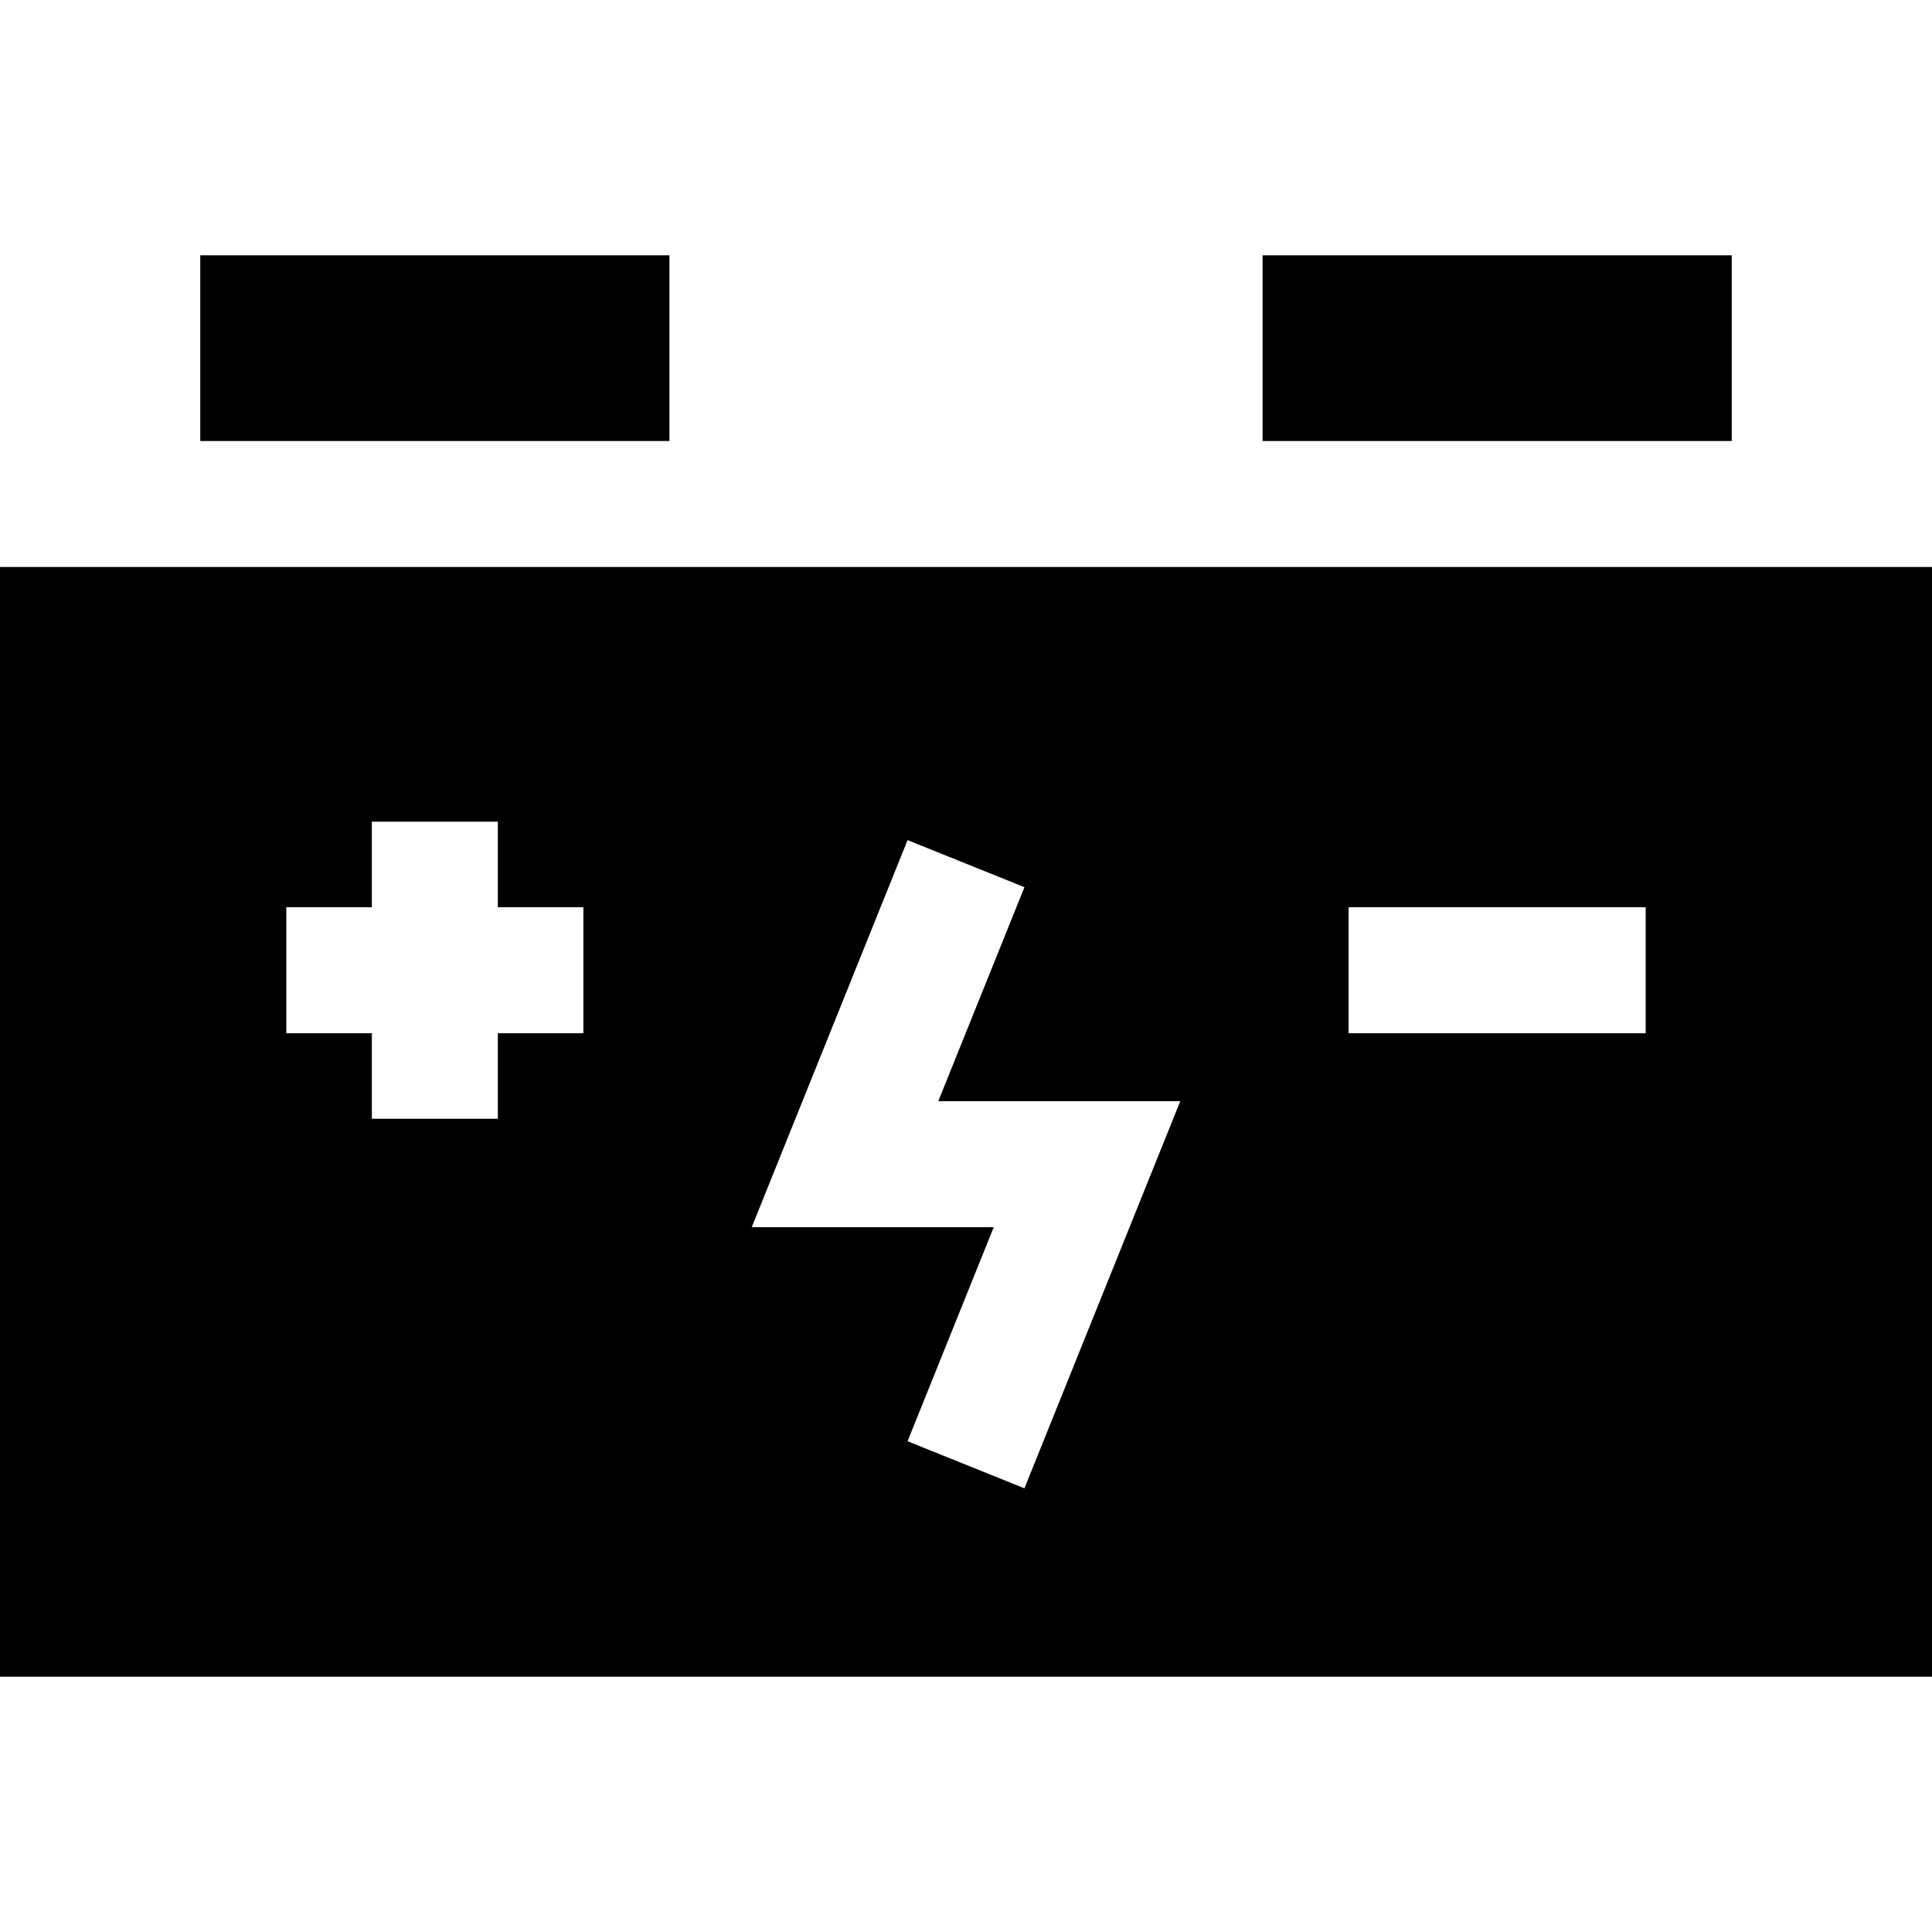
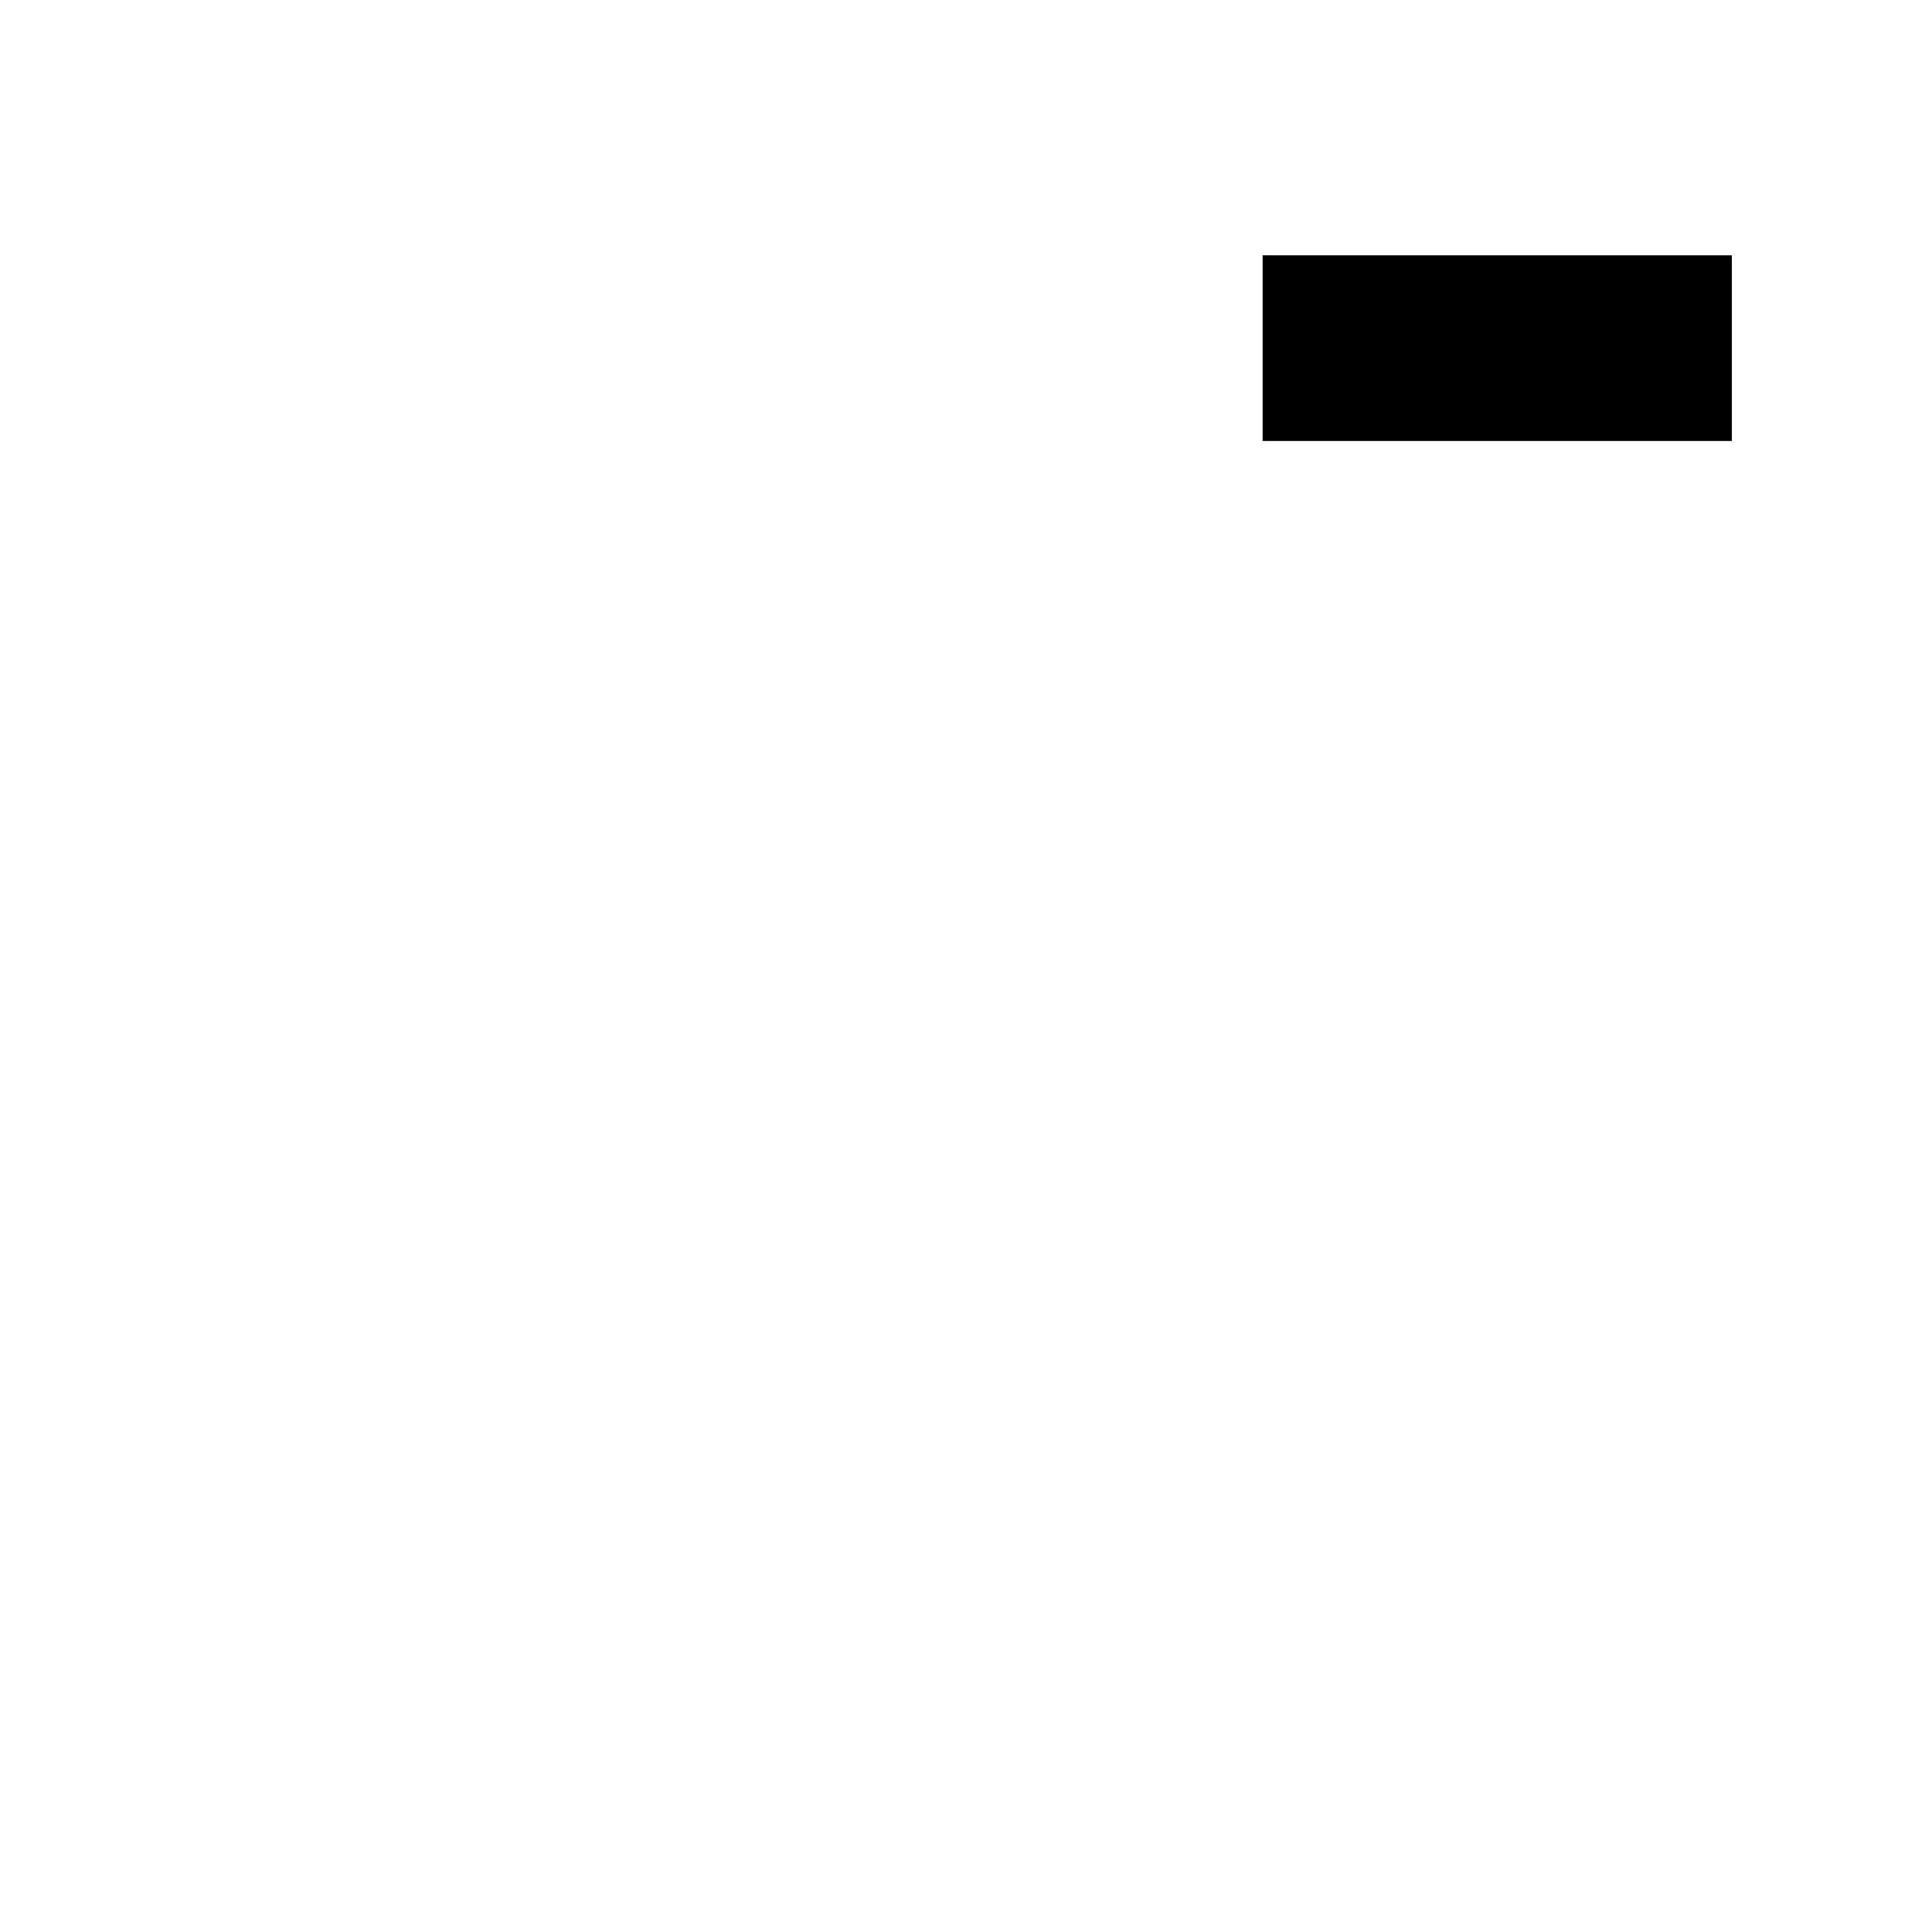
<svg xmlns="http://www.w3.org/2000/svg" fill="#000000" version="1.1" id="Layer_1" viewBox="0 0 512 512" xml:space="preserve">
  <g>
    <g>
-       <path d="M0,150.261v294.084h512V150.261H0z M154.605,273.816h-0.001h-22.668v22.668H98.544v-22.668H75.877v-33.391h22.668v-22.668    h33.391v22.668h22.668V273.816z M271.488,394.417l-30.976-12.469l22.834-56.722h-64.128l41.295-102.583l30.976,12.469    l-22.835,56.721h64.128L271.488,394.417z M436.123,273.816h-78.727v-33.391h78.727V273.816z" />
-     </g>
+       </g>
  </g>
  <g>
    <g>
      <rect x="334.592" y="67.655" width="124.338" height="49.219" />
    </g>
  </g>
  <g>
    <g>
-       <rect x="53.073" y="67.655" width="124.338" height="49.219" />
-     </g>
+       </g>
  </g>
</svg>